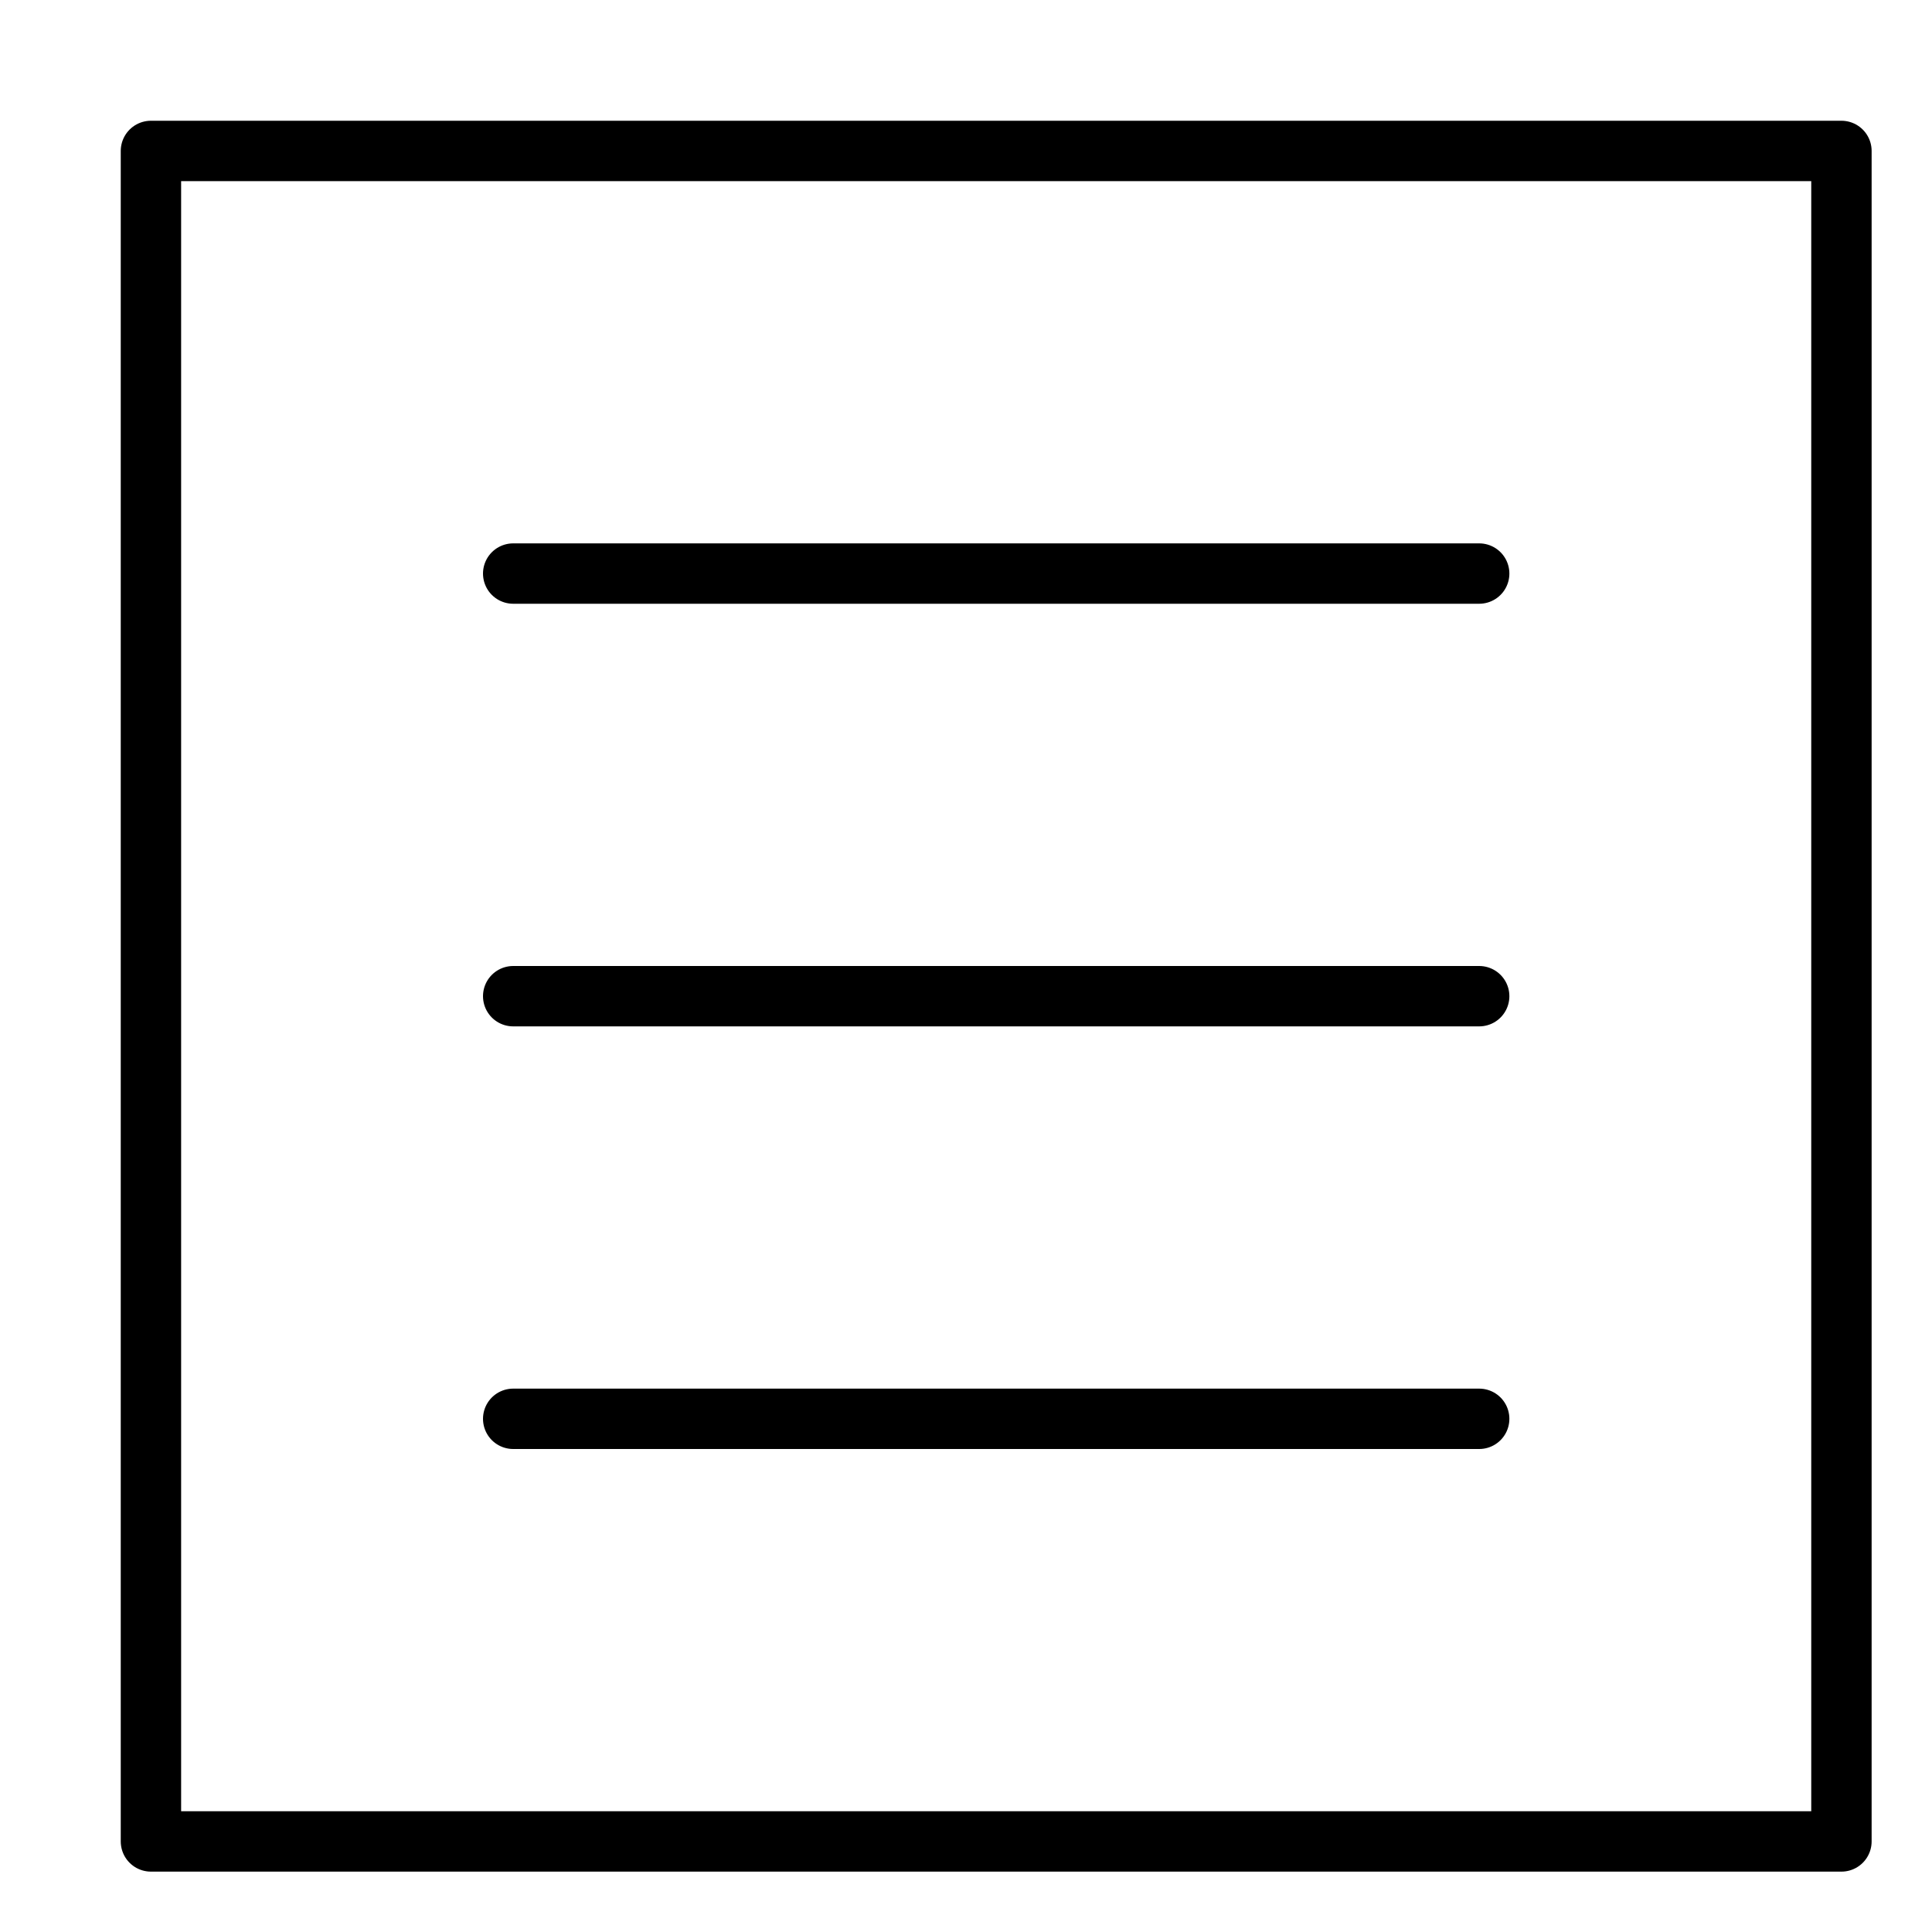
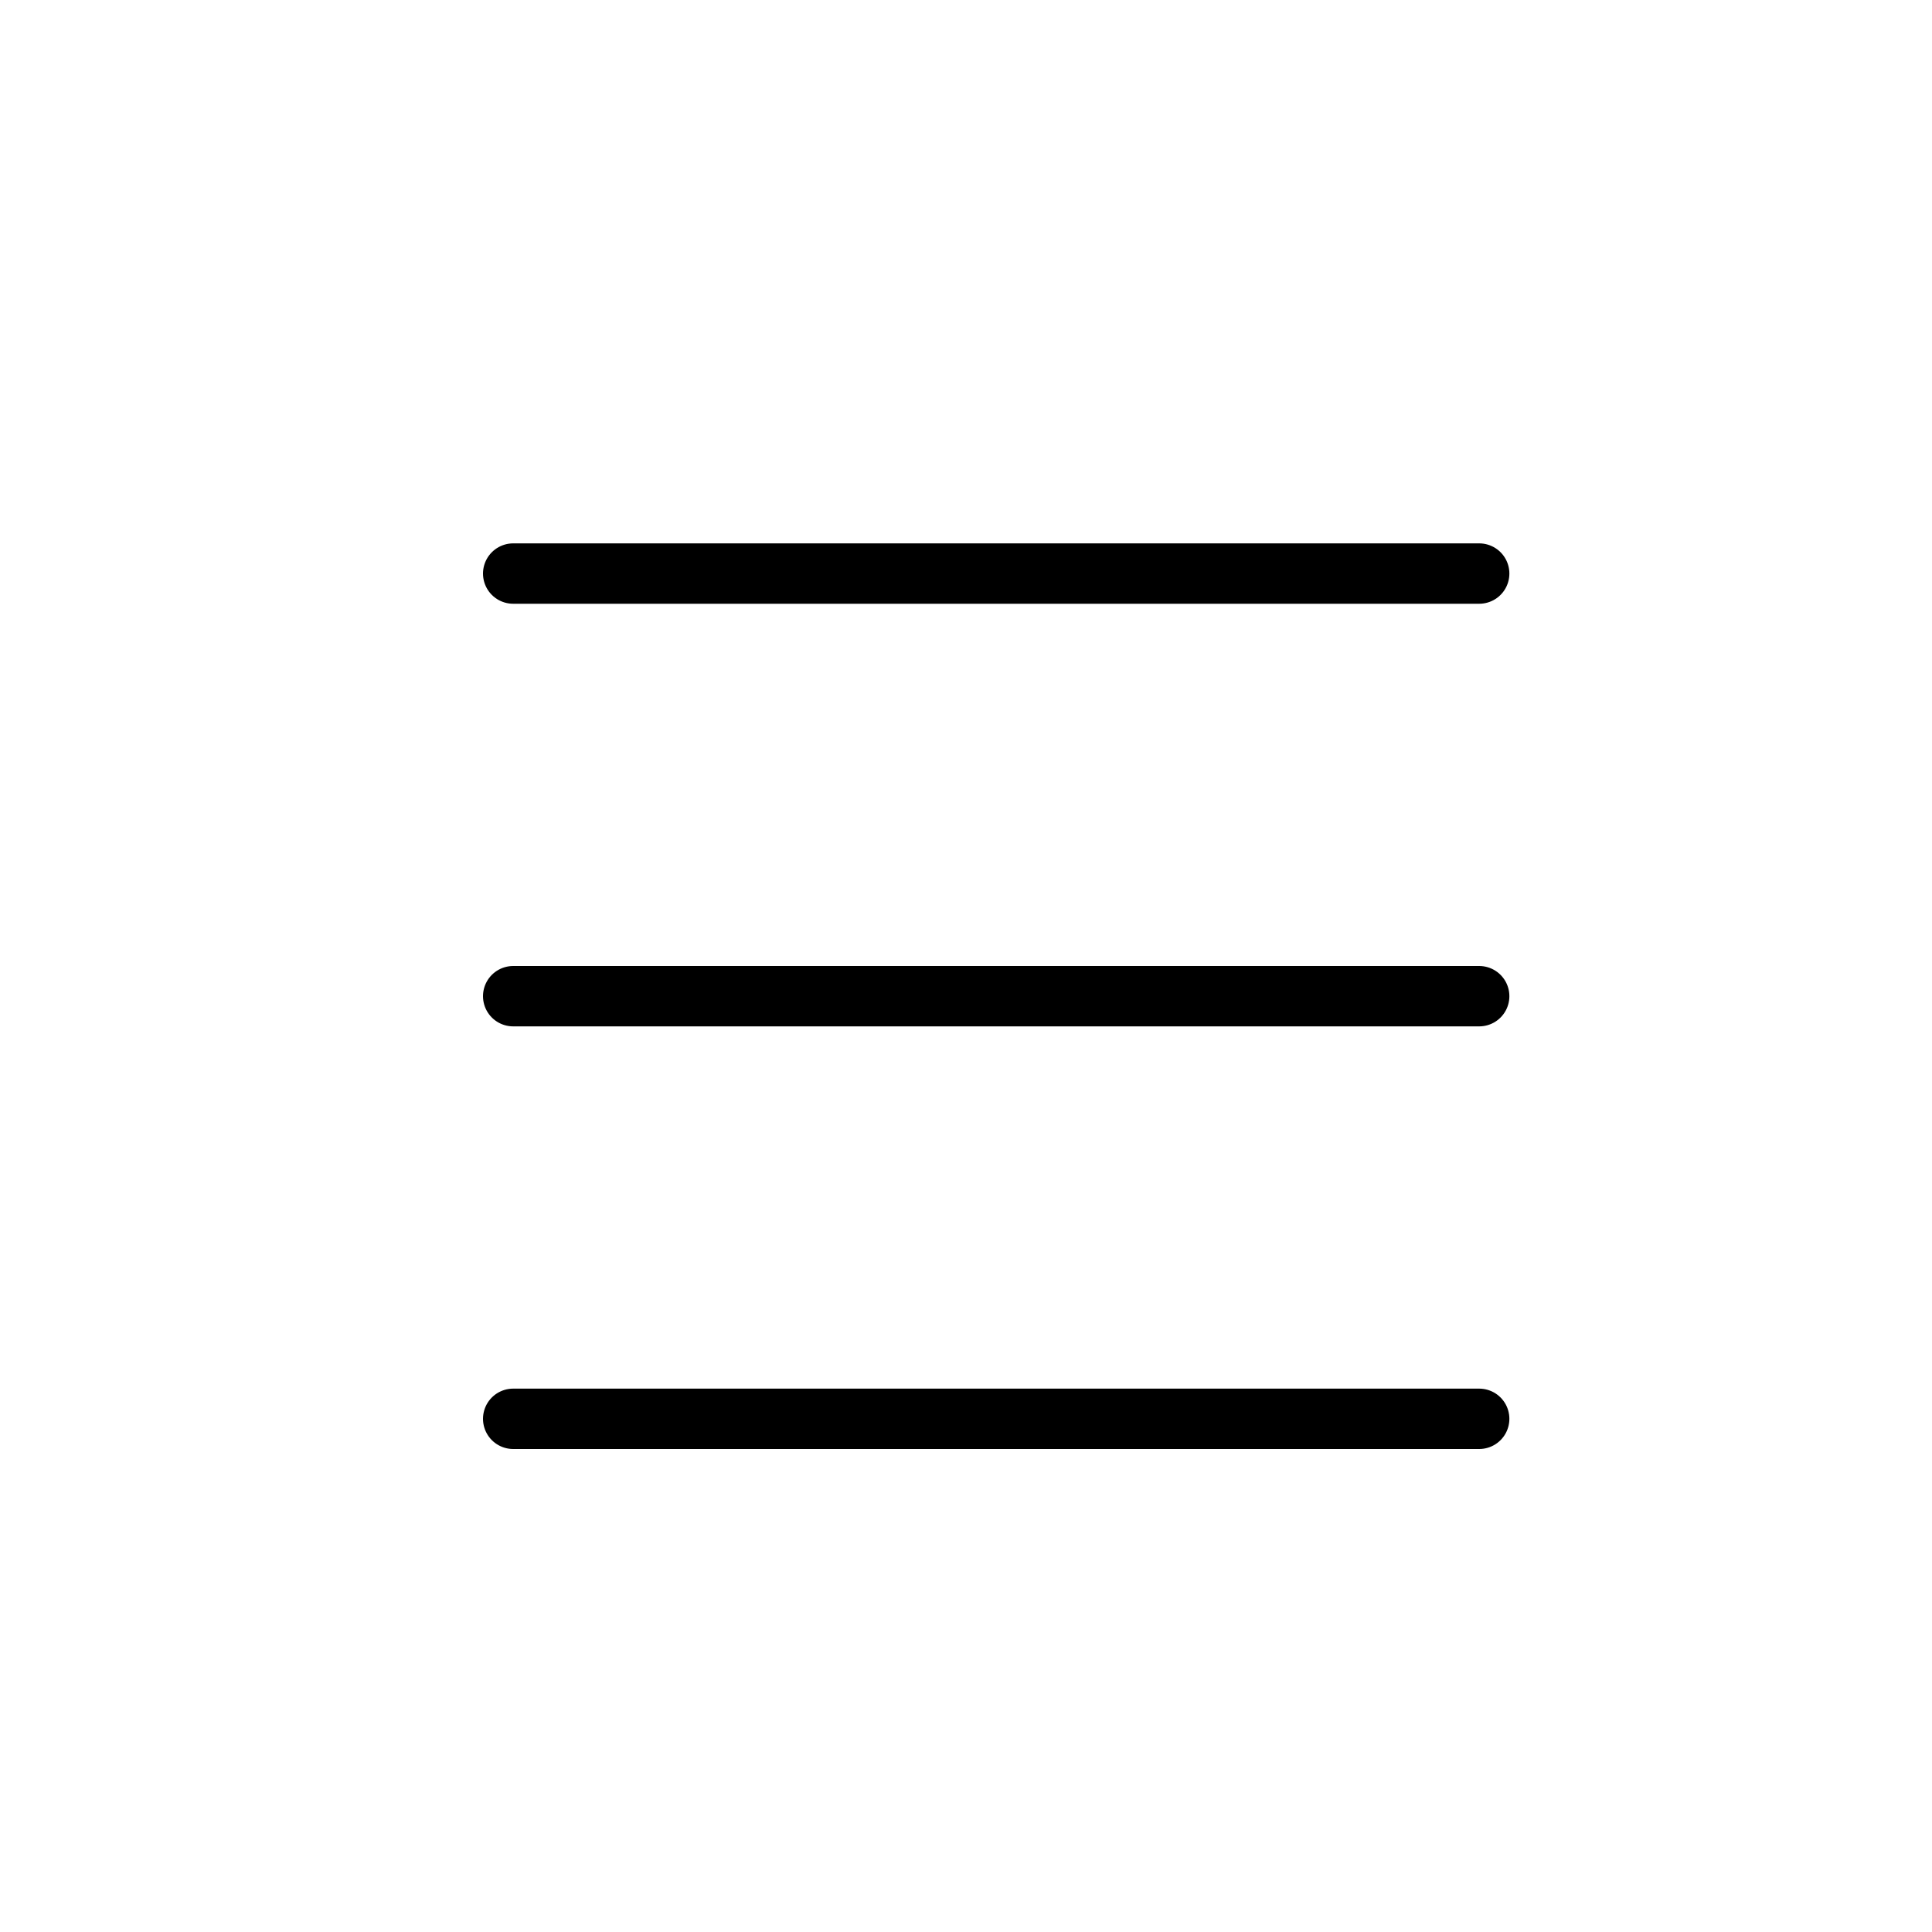
<svg xmlns="http://www.w3.org/2000/svg" viewBox="0 0 32 32">
  <title>menu 2</title>
  <g stroke-linecap="round" stroke-width="1" fill="none" stroke="#000000" stroke-linejoin="round" class="nc-icon-wrapper" transform="translate(0.5 0.5)">
-     <rect x="2" y="2" width="28" height="28" />
    <line x1="8" y1="16" x2="24" y2="16" stroke="#000000" />
    <line x1="8" y1="9" x2="24" y2="9" stroke="#000000" />
    <line x1="8" y1="23" x2="24" y2="23" stroke="#000000" />
  </g>
</svg>